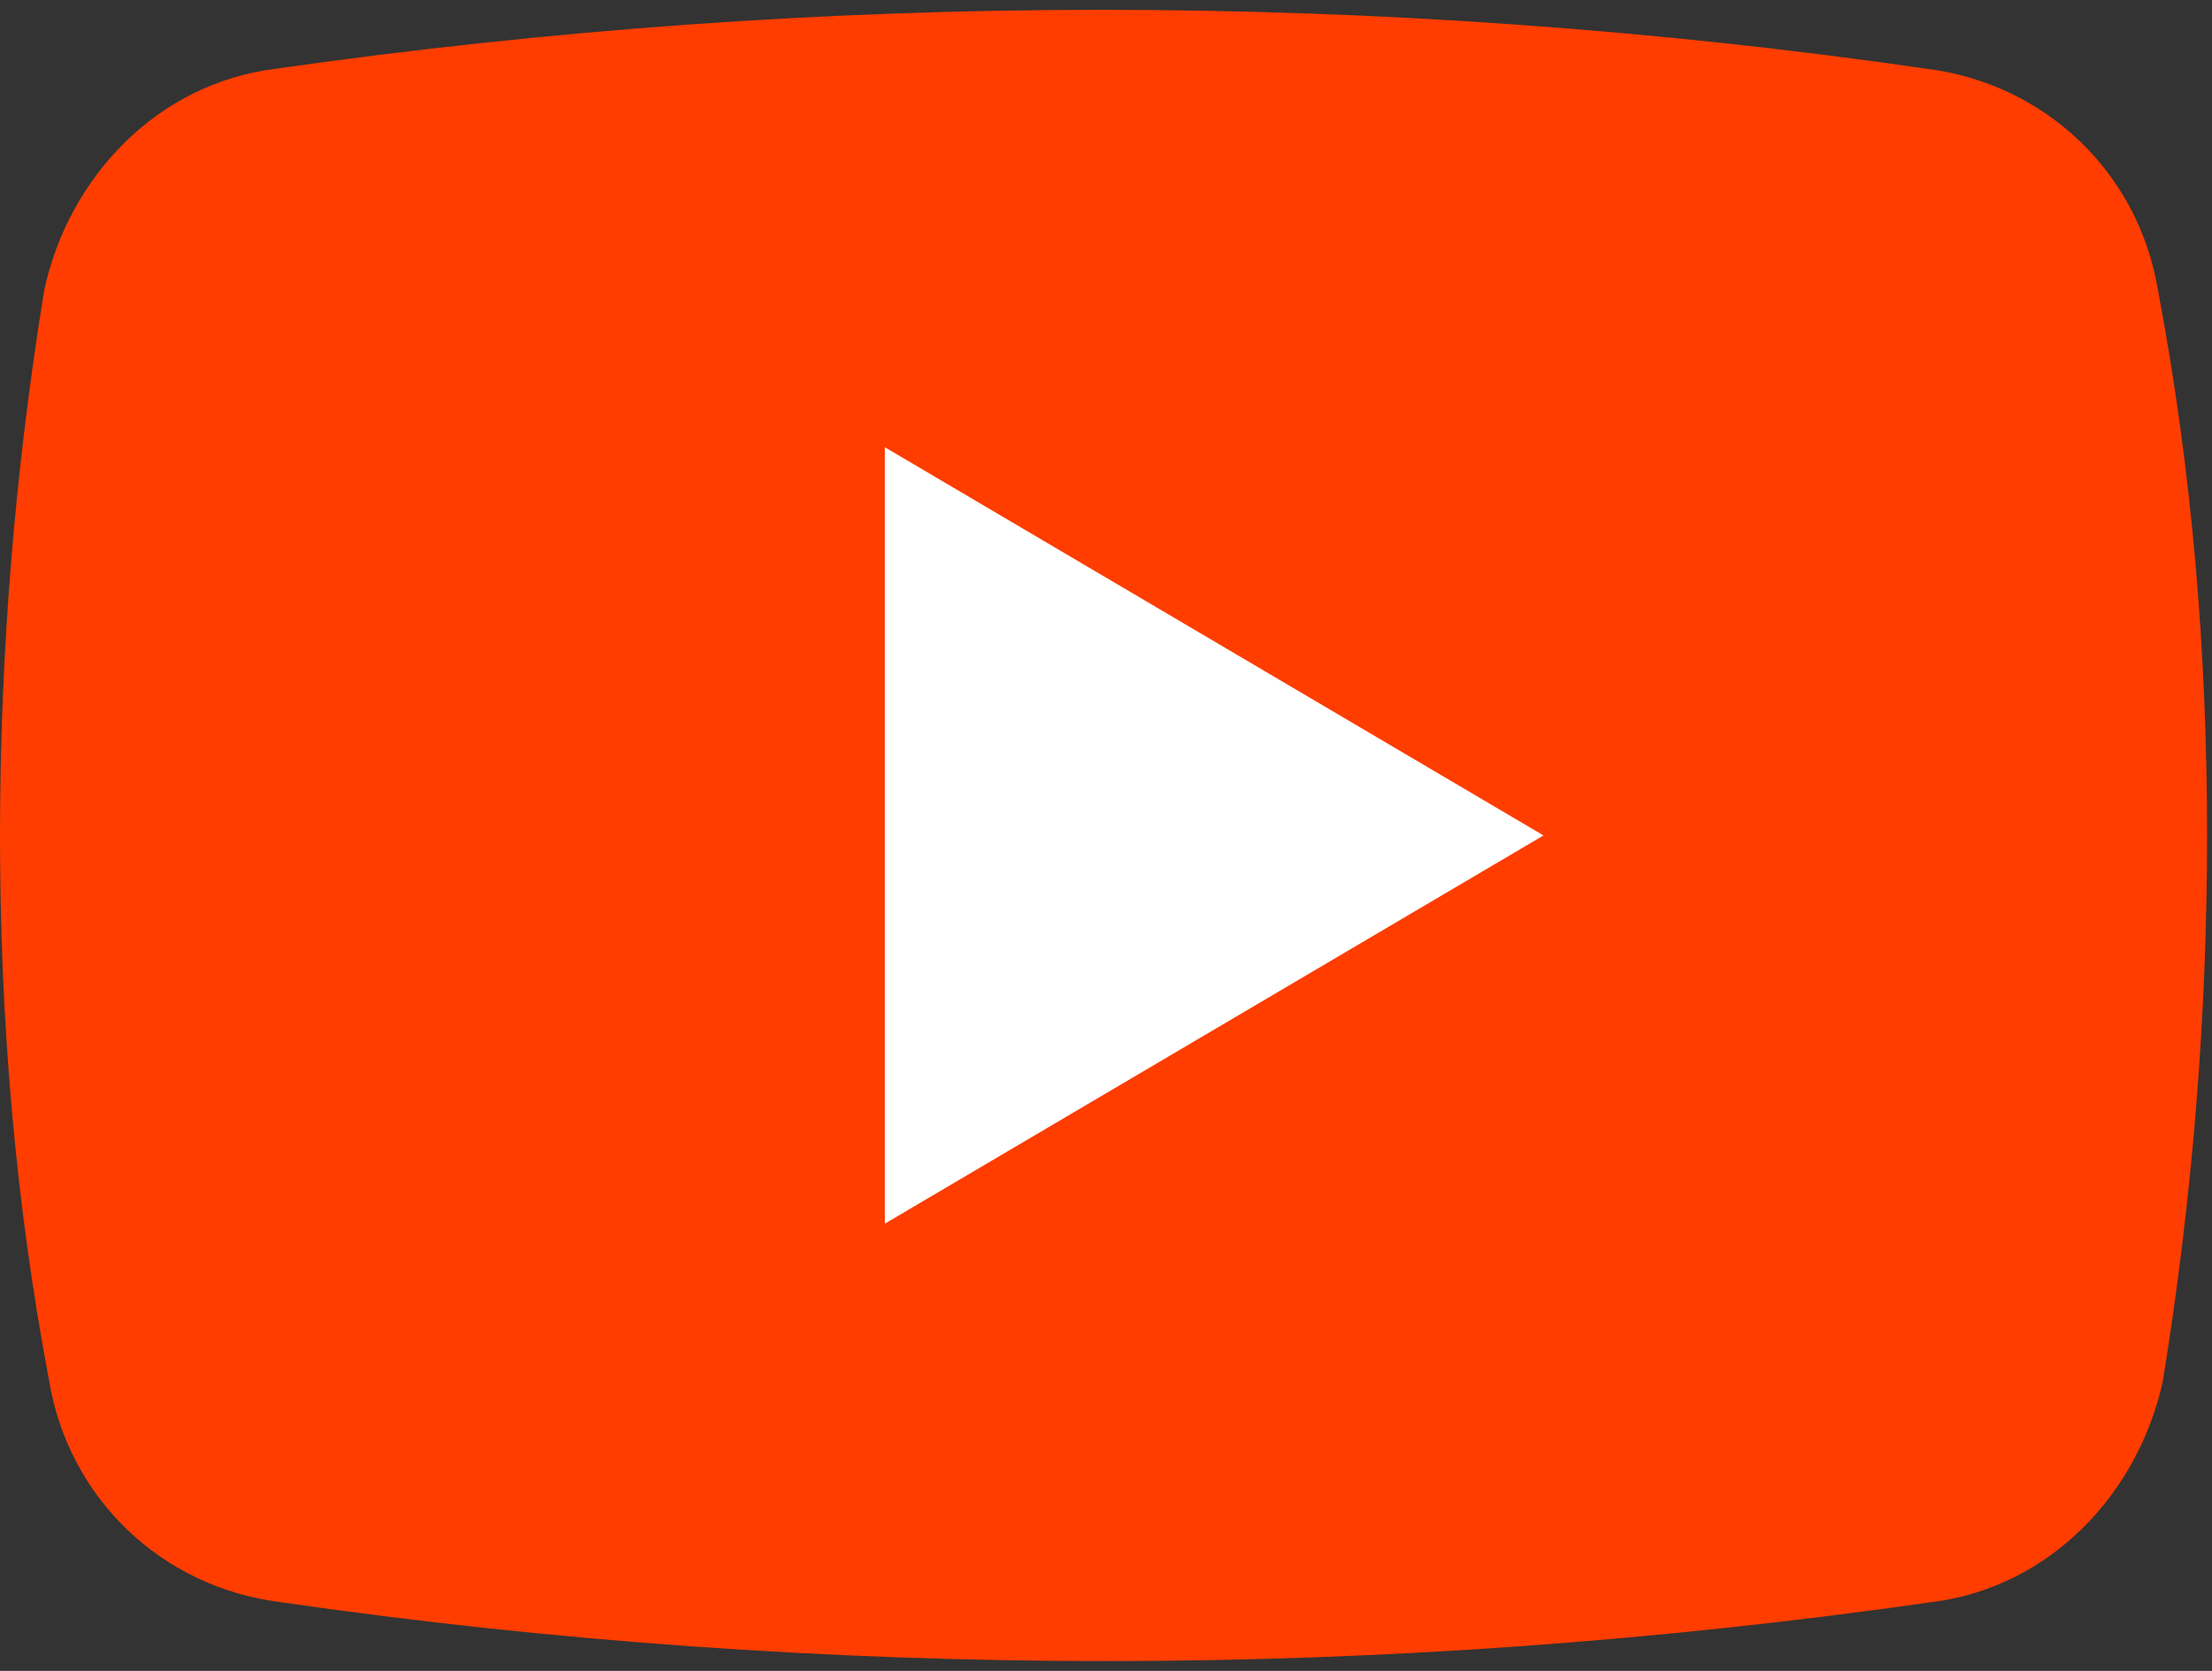
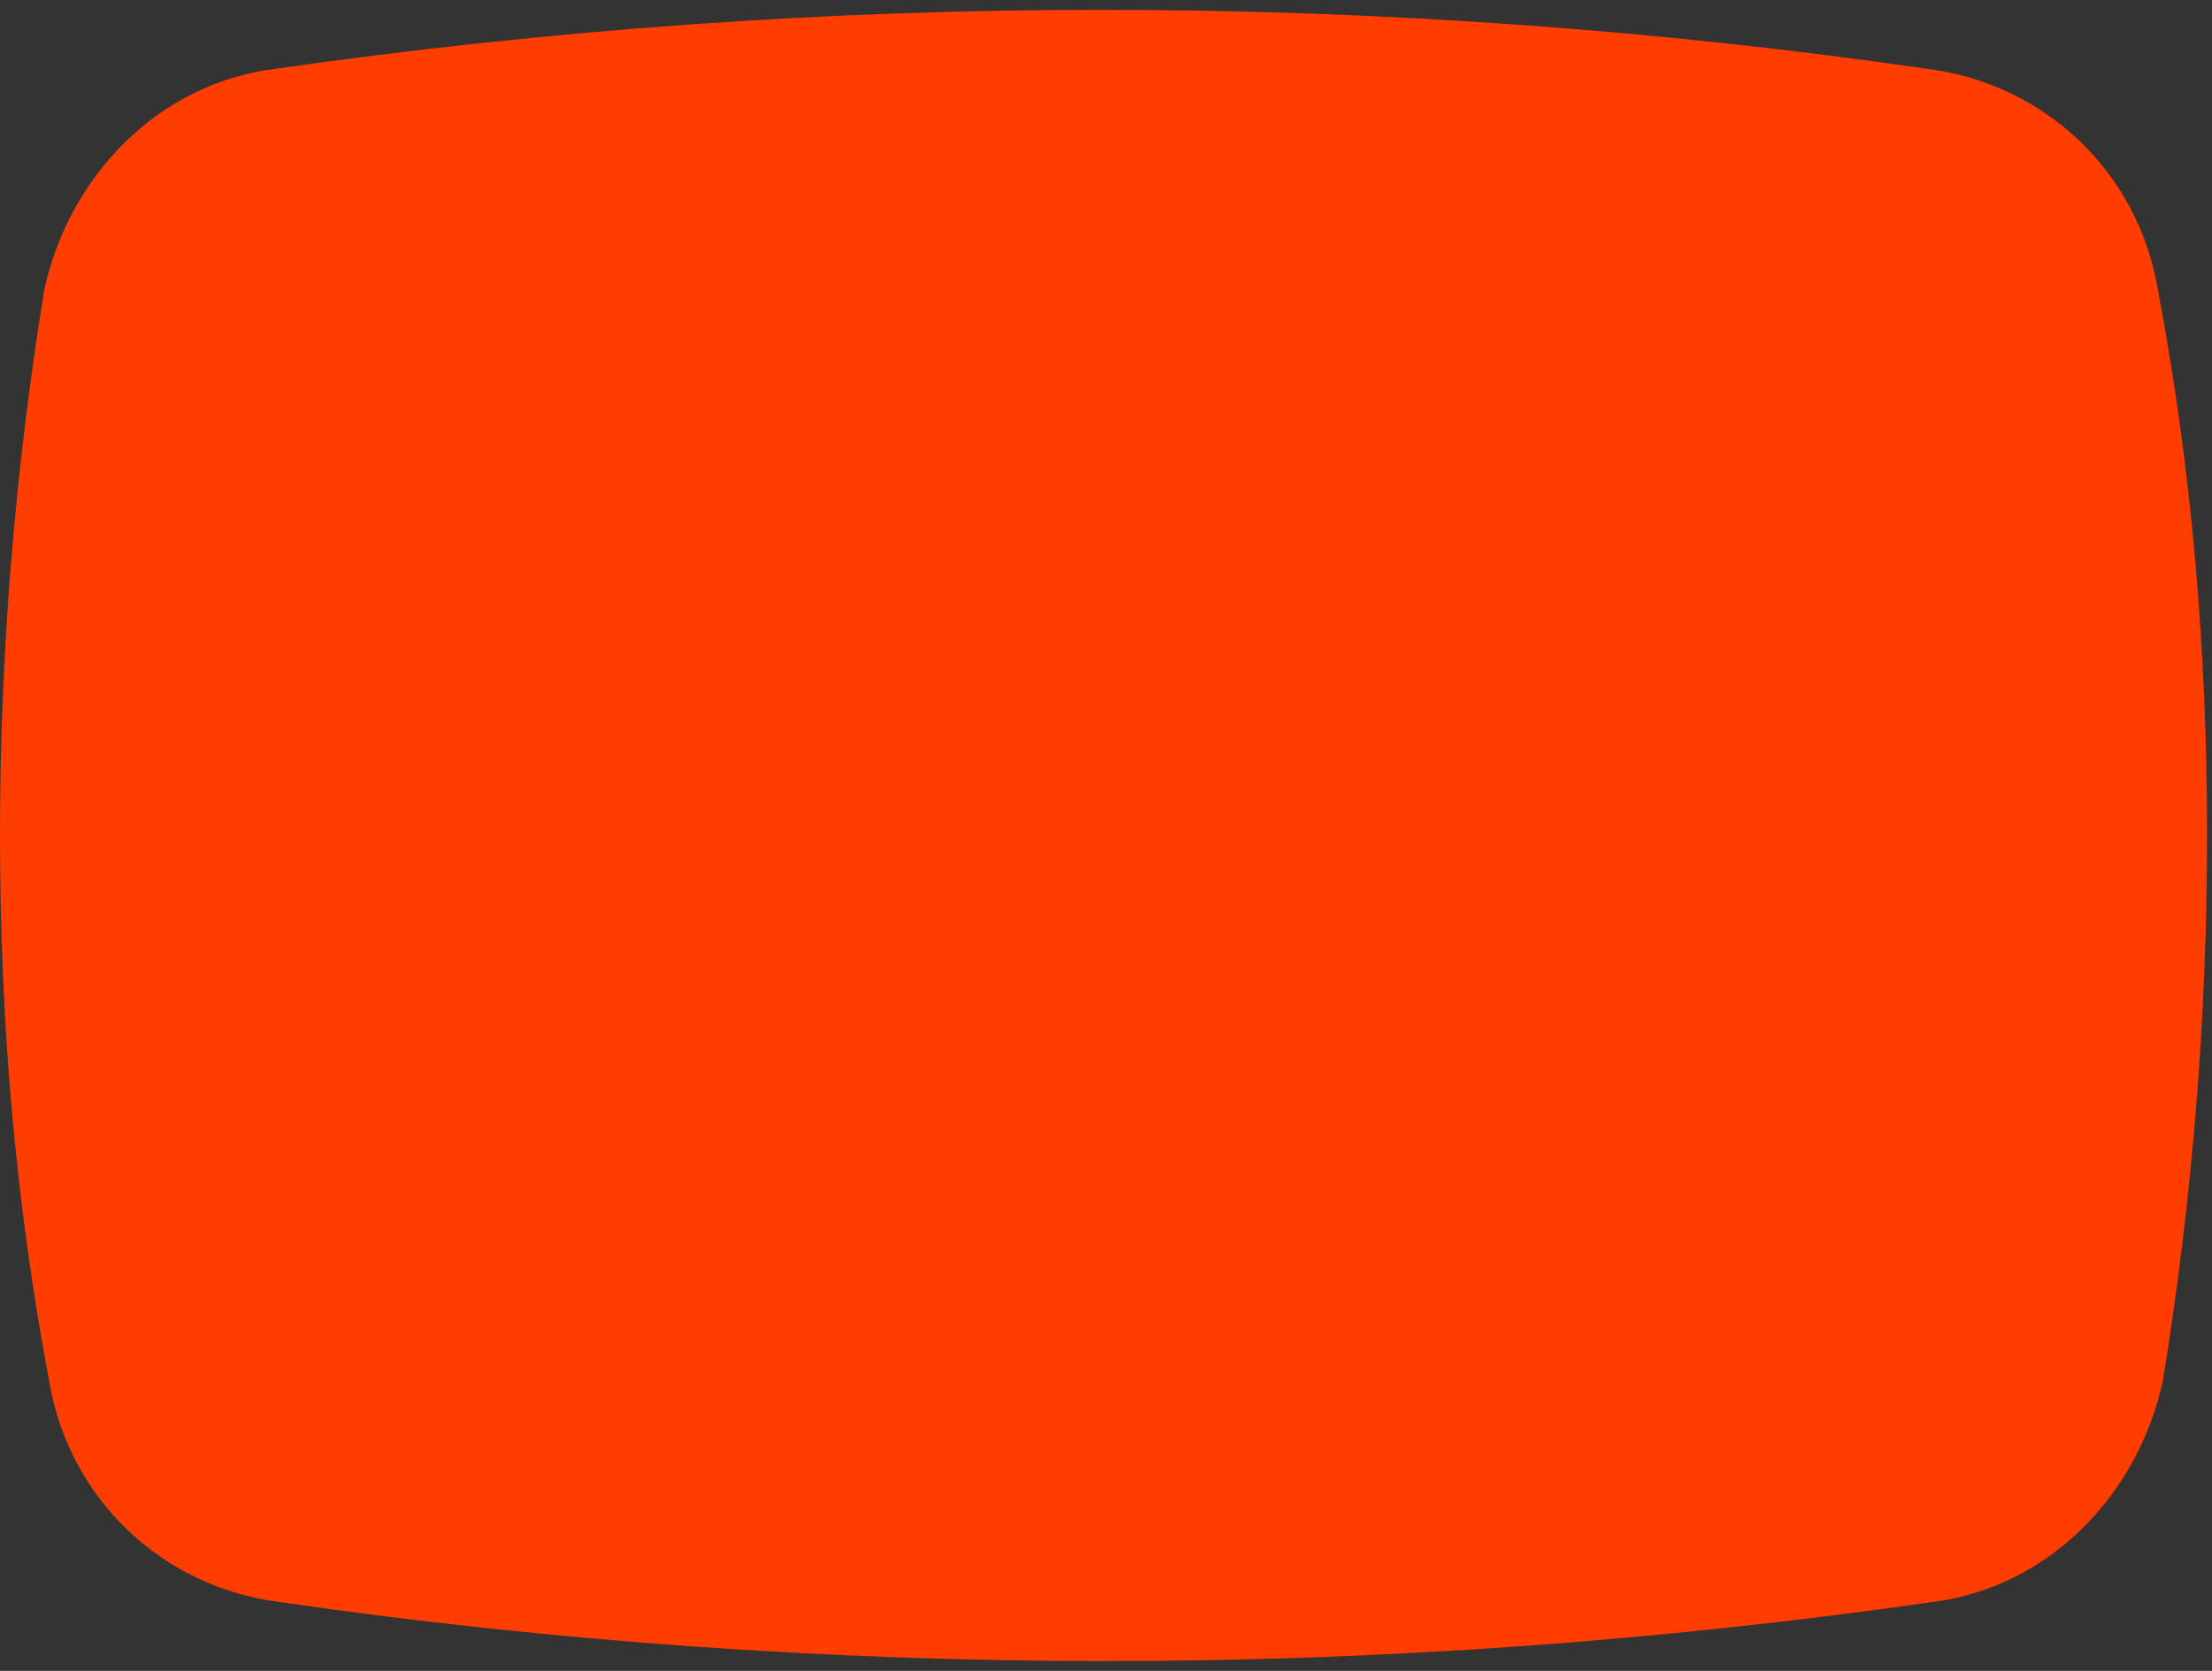
<svg xmlns="http://www.w3.org/2000/svg" version="1.1" id="レイヤー_1" x="0px" y="0px" width="45px" height="34px" viewBox="0 0 45 34" style="enable-background:new 0 0 45 34;" xml:space="preserve">
  <rect x="0" y="0" width="45" height="34" fill="#333333" stroke="none" />
  <style type="text/css">
	.st0{fill:#FF3D00;}
	.st1{fill:#FFFFFF;}
</style>
  <g id="グループ_728">
    <path id="パス_1870" class="st0" d="M44,28.1c-0.5,2.3-2.3,4.2-4.7,4.5c-5.6,0.8-11.2,1.2-16.8,1.2c-5.6,0-11.3-0.4-16.8-1.2   c-2.4-0.3-4.3-2.1-4.7-4.5C0.3,24.4,0,20.7,0,17c0-3.7,0.3-7.4,0.9-11.1c0.5-2.3,2.3-4.2,4.7-4.5c5.6-0.8,11.2-1.2,16.8-1.2   c5.6,0,11.3,0.4,16.8,1.2c2.4,0.3,4.3,2.1,4.7,4.5c0.7,3.7,1,7.4,1,11.1C44.9,20.7,44.6,24.4,44,28.1" />
-     <path id="パス_1871" class="st1" d="M18,24.9V9.1L31.4,17L18,24.9z" />
  </g>
</svg>